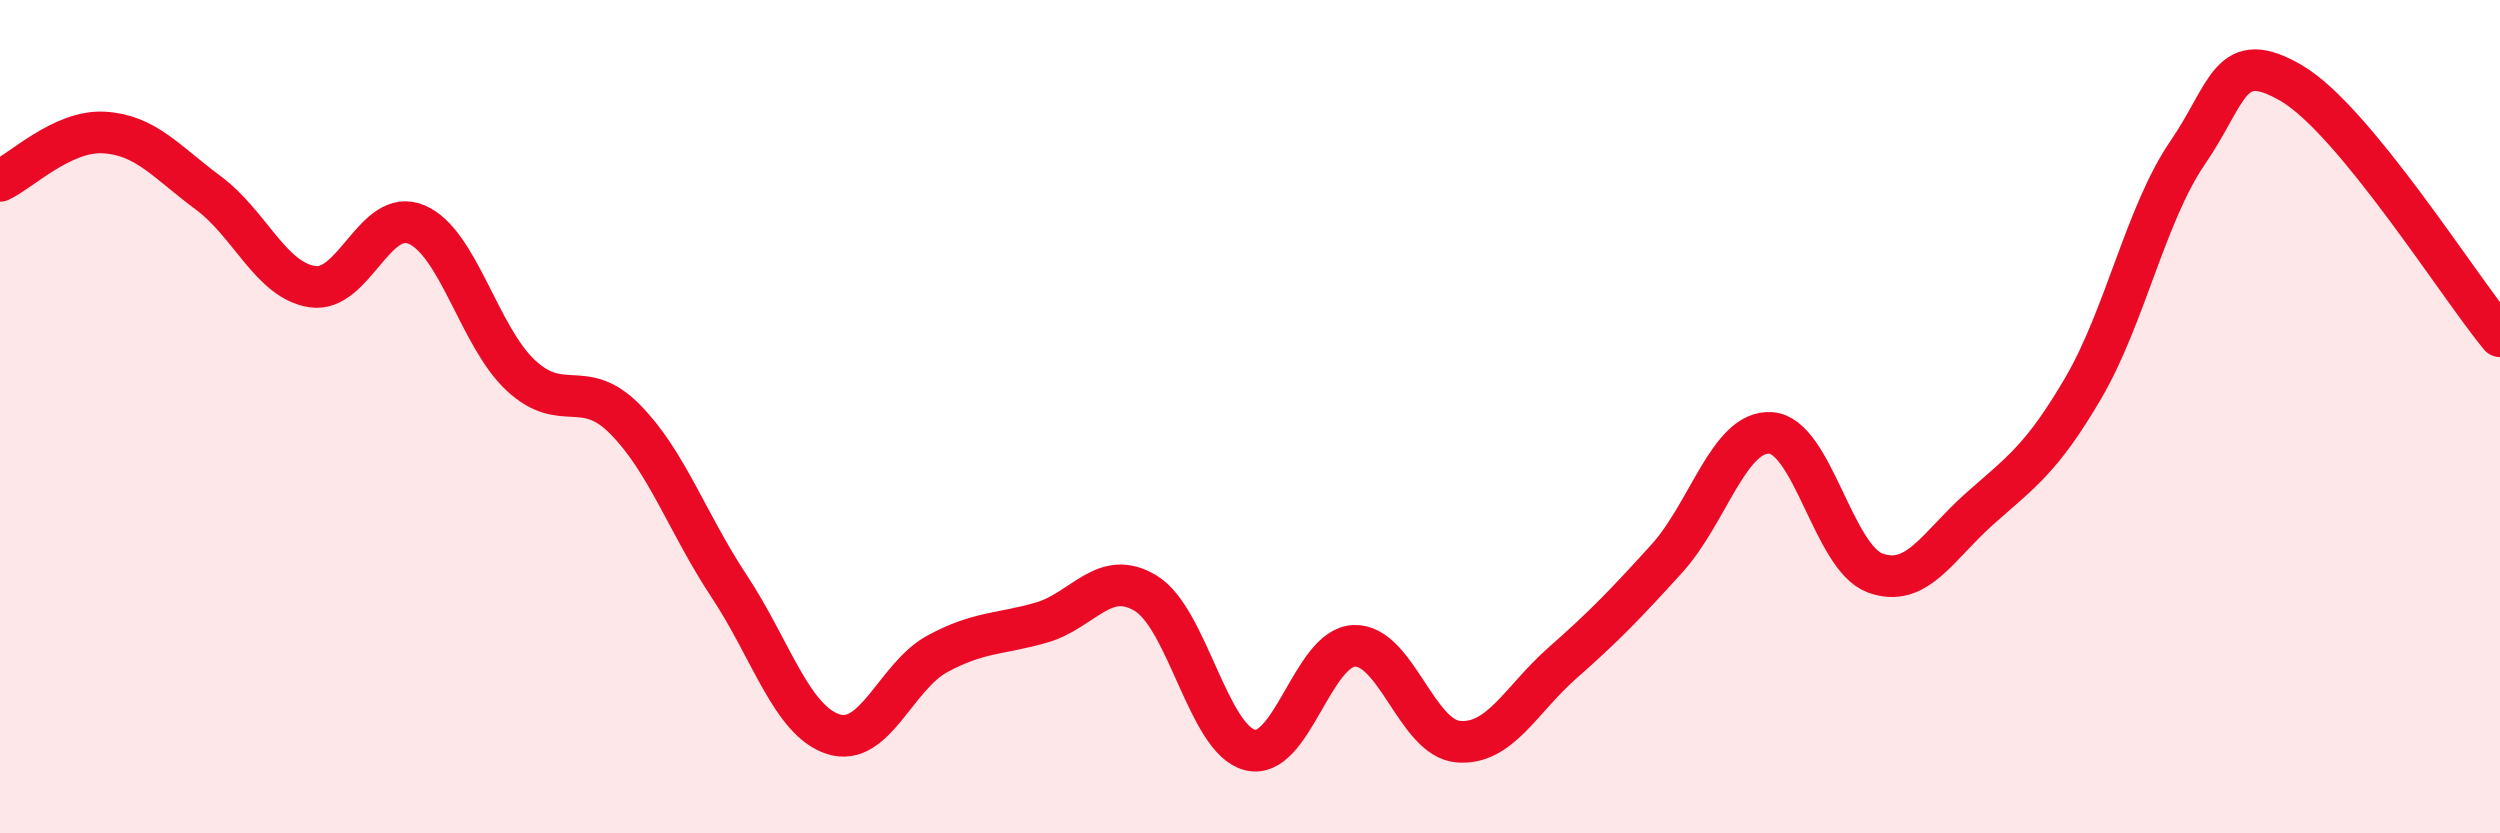
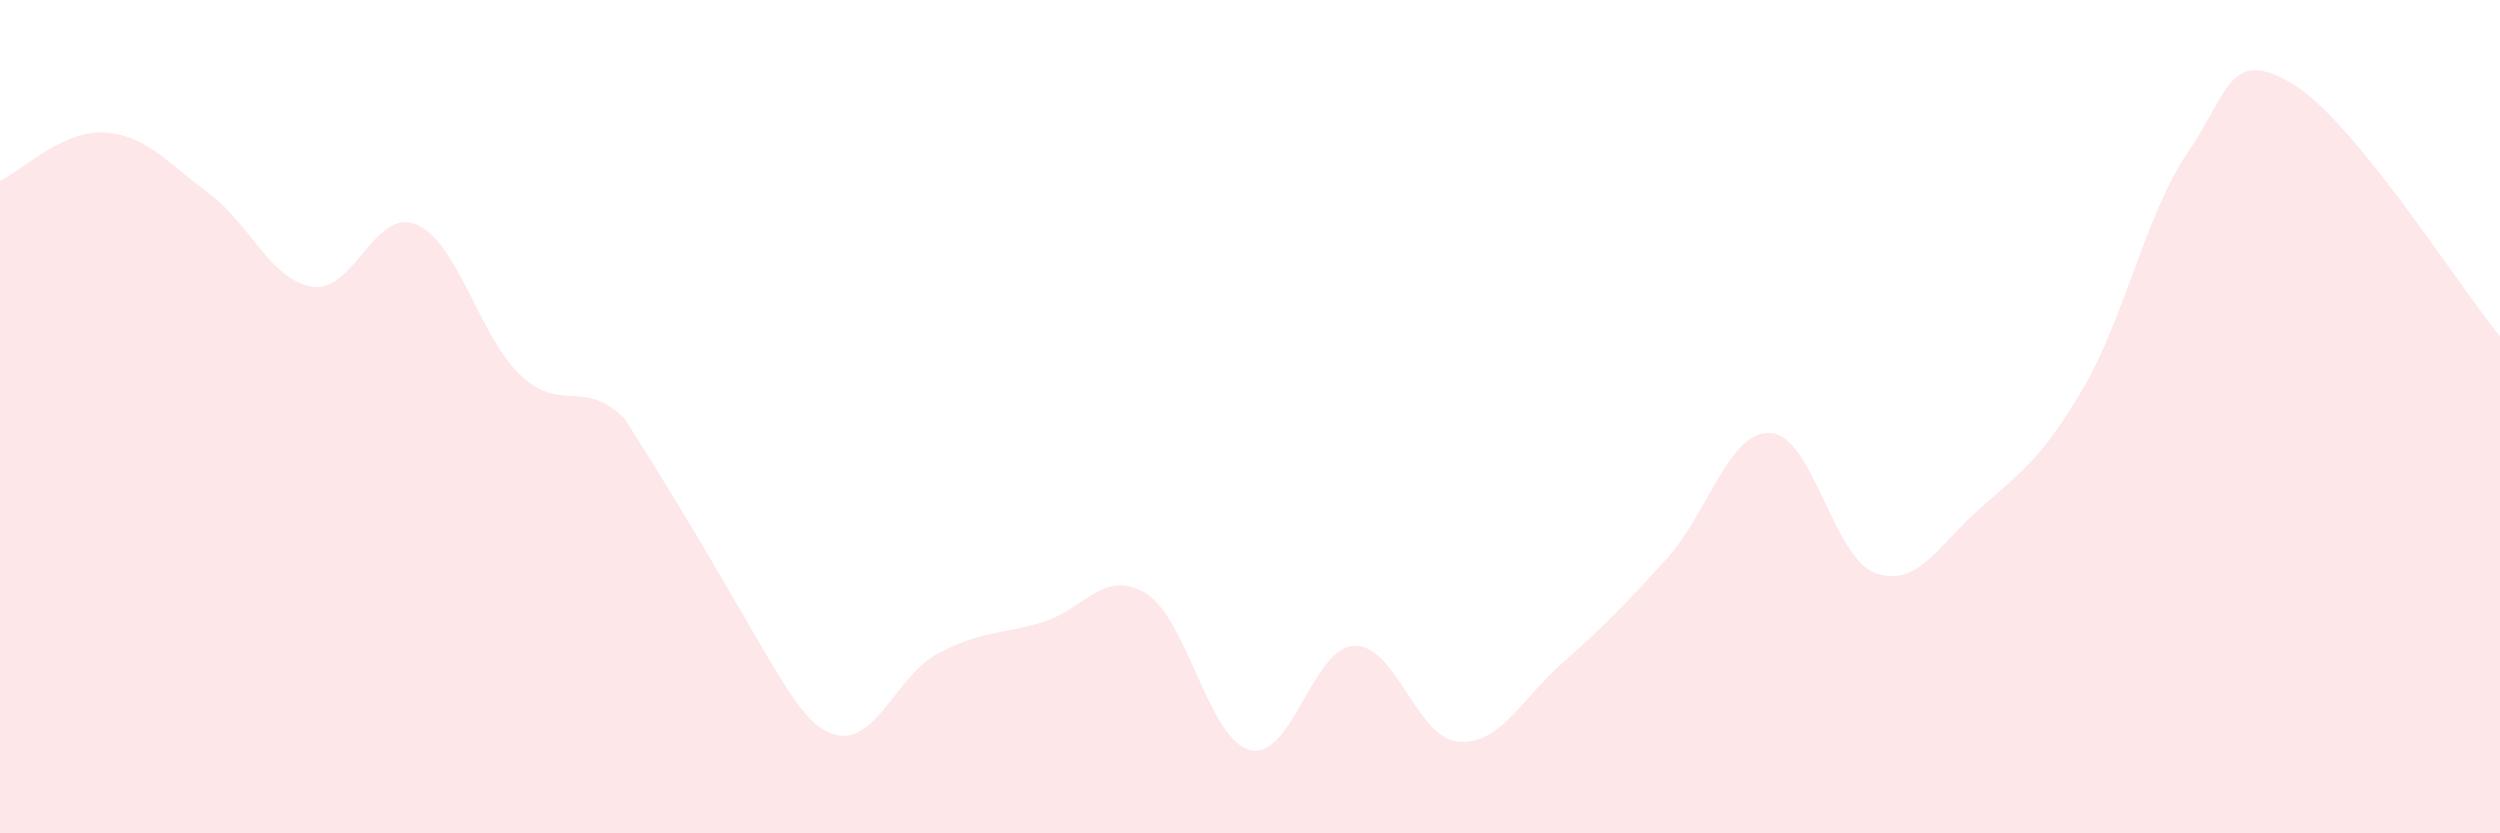
<svg xmlns="http://www.w3.org/2000/svg" width="60" height="20" viewBox="0 0 60 20">
-   <path d="M 0,4.34 C 0.5,4.11 1.5,3.12 2.5,3.18 C 3.5,3.24 4,3.89 5,4.63 C 6,5.37 6.5,6.73 7.5,6.88 C 8.5,7.03 9,4.96 10,5.39 C 11,5.82 11.5,8.08 12.5,9.01 C 13.5,9.94 14,9.05 15,10.06 C 16,11.07 16.5,12.56 17.5,14.07 C 18.5,15.58 19,17.3 20,17.62 C 21,17.94 21.5,16.23 22.5,15.69 C 23.5,15.15 24,15.23 25,14.94 C 26,14.65 26.5,13.63 27.5,14.24 C 28.5,14.85 29,17.75 30,18 C 31,18.25 31.5,15.54 32.5,15.5 C 33.5,15.46 34,17.72 35,17.8 C 36,17.88 36.5,16.79 37.5,15.91 C 38.5,15.03 39,14.51 40,13.41 C 41,12.31 41.5,10.32 42.5,10.39 C 43.5,10.46 44,13.38 45,13.75 C 46,14.12 46.5,13.11 47.5,12.22 C 48.5,11.33 49,11.02 50,9.31 C 51,7.6 51.5,5.13 52.5,3.67 C 53.5,2.21 53.5,1.12 55,2 C 56.5,2.88 59,6.86 60,8.07L60 20L0 20Z" fill="#EB0A25" opacity="0.1" stroke-linecap="round" stroke-linejoin="round" />
-   <path d="M 0,4.34 C 0.5,4.11 1.5,3.12 2.5,3.18 C 3.5,3.24 4,3.89 5,4.63 C 6,5.37 6.5,6.73 7.5,6.88 C 8.5,7.03 9,4.96 10,5.39 C 11,5.82 11.5,8.08 12.5,9.01 C 13.5,9.94 14,9.05 15,10.06 C 16,11.07 16.5,12.56 17.5,14.07 C 18.5,15.58 19,17.3 20,17.62 C 21,17.94 21.5,16.23 22.5,15.69 C 23.5,15.15 24,15.23 25,14.94 C 26,14.65 26.5,13.63 27.5,14.24 C 28.5,14.85 29,17.75 30,18 C 31,18.25 31.5,15.54 32.5,15.5 C 33.5,15.46 34,17.72 35,17.8 C 36,17.88 36.5,16.79 37.5,15.91 C 38.5,15.03 39,14.51 40,13.41 C 41,12.31 41.5,10.32 42.5,10.39 C 43.5,10.46 44,13.38 45,13.75 C 46,14.12 46.5,13.11 47.5,12.22 C 48.5,11.33 49,11.02 50,9.31 C 51,7.6 51.5,5.13 52.5,3.67 C 53.5,2.21 53.5,1.12 55,2 C 56.5,2.88 59,6.86 60,8.07" stroke="#EB0A25" stroke-width="1" fill="none" stroke-linecap="round" stroke-linejoin="round" />
+   <path d="M 0,4.34 C 0.5,4.11 1.5,3.12 2.5,3.18 C 3.5,3.24 4,3.89 5,4.63 C 6,5.37 6.5,6.73 7.5,6.88 C 8.5,7.03 9,4.96 10,5.39 C 11,5.82 11.5,8.08 12.5,9.01 C 13.5,9.94 14,9.05 15,10.06 C 18.5,15.58 19,17.3 20,17.62 C 21,17.94 21.5,16.23 22.5,15.69 C 23.5,15.15 24,15.23 25,14.94 C 26,14.65 26.5,13.63 27.5,14.24 C 28.5,14.85 29,17.75 30,18 C 31,18.25 31.5,15.54 32.5,15.5 C 33.5,15.46 34,17.72 35,17.8 C 36,17.88 36.5,16.79 37.5,15.91 C 38.5,15.03 39,14.51 40,13.41 C 41,12.31 41.5,10.32 42.5,10.39 C 43.5,10.46 44,13.38 45,13.75 C 46,14.12 46.5,13.11 47.5,12.22 C 48.5,11.33 49,11.02 50,9.31 C 51,7.6 51.5,5.13 52.5,3.67 C 53.5,2.21 53.5,1.12 55,2 C 56.5,2.88 59,6.86 60,8.07L60 20L0 20Z" fill="#EB0A25" opacity="0.1" stroke-linecap="round" stroke-linejoin="round" />
</svg>